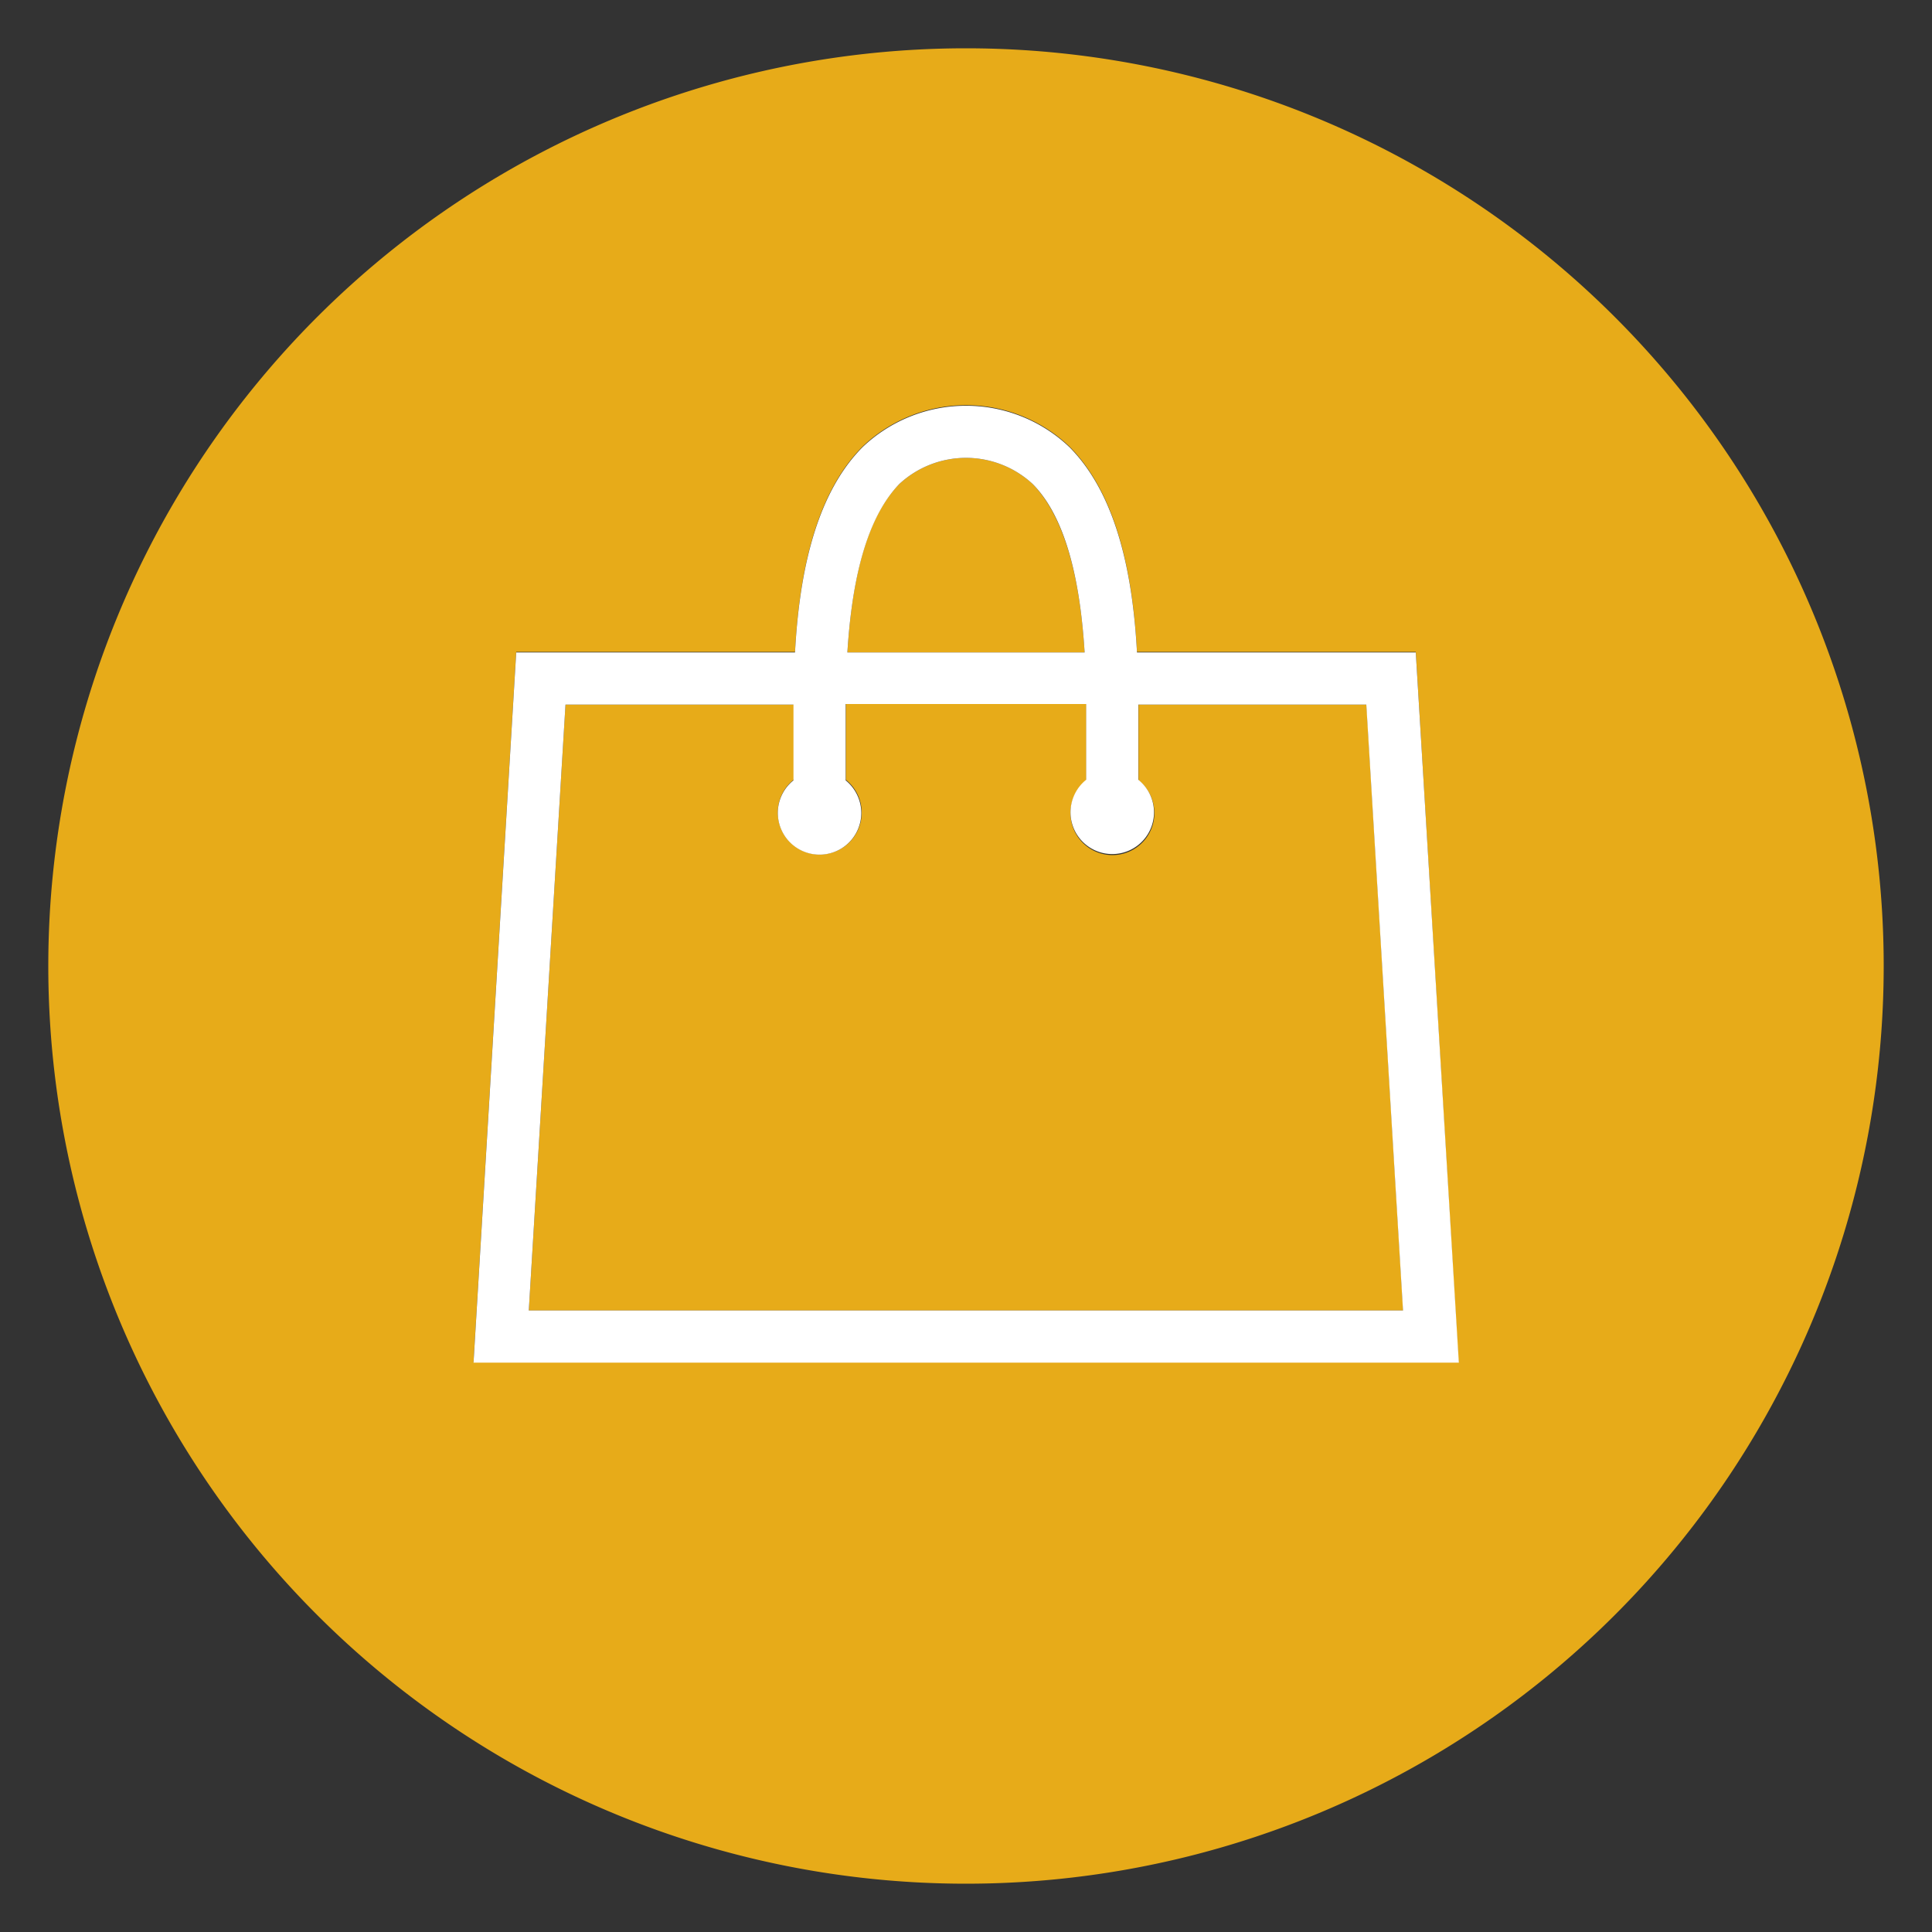
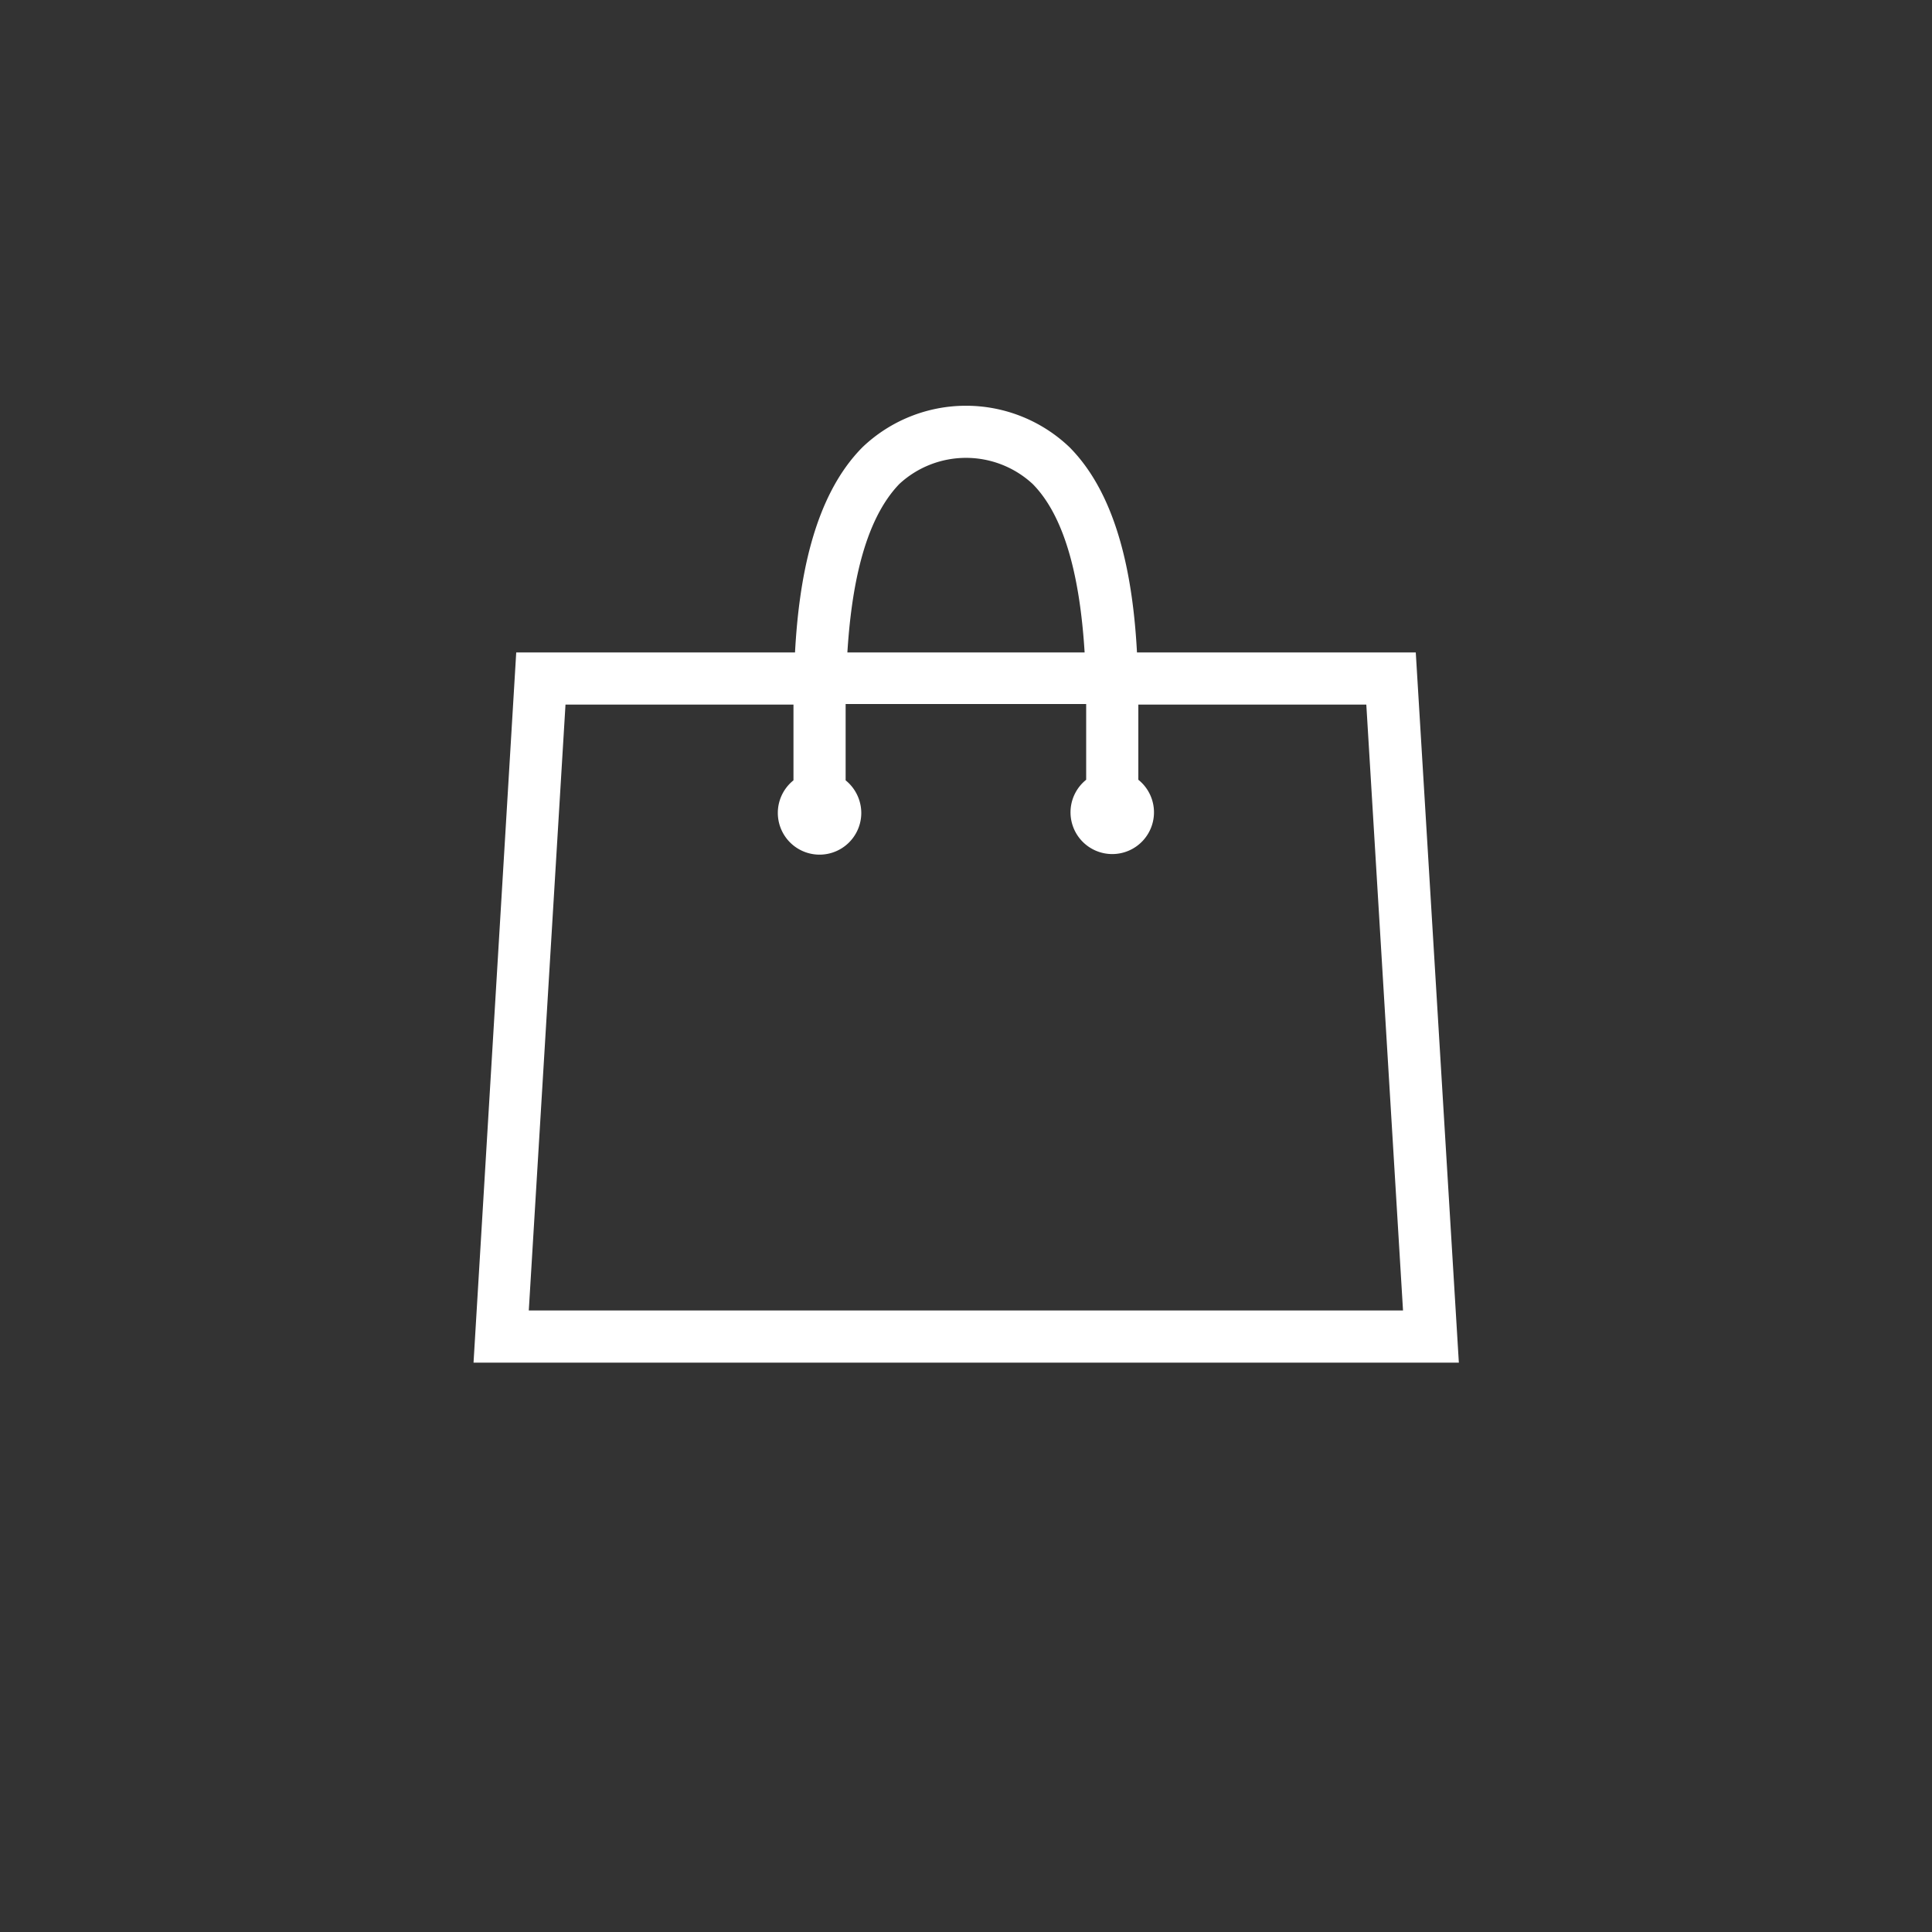
<svg xmlns="http://www.w3.org/2000/svg" id="レイヤー_1" data-name="レイヤー 1" viewBox="0 0 100 100">
  <rect x="0" y="0" width="100" height="100" fill="#333333" stroke="none" />
  <defs>
    <style>.cls-1{fill:#e7ab19;}.cls-2{fill:#fff;}</style>
  </defs>
-   <path class="cls-1" d="M53.45,25.05a5.08,5.08,0,0,0-6.9,0c-1.88,1.9-2.49,5.53-2.69,8.72H56.14C55.94,30.58,55.33,27,53.45,25.05ZM70.73,36.47H58.93c0,.57,0,1.1,0,1.58v2.34a2.17,2.17,0,1,1-2.7,0h0V38c0-.46,0-1,0-1.56H43.78c0,.58,0,1.1,0,1.56v2.36a2.17,2.17,0,1,1-3.52,1.69,2.16,2.16,0,0,1,.82-1.69V38.05c0-.48,0-1,0-1.58H29.27l-1.9,31.36H72.63Zm0,0H58.93c0,.57,0,1.1,0,1.58v2.34a2.17,2.17,0,1,1-2.7,0h0V38c0-.46,0-1,0-1.56H43.78c0,.58,0,1.1,0,1.56v2.36a2.17,2.17,0,1,1-3.52,1.69,2.16,2.16,0,0,1,.82-1.69V38.05c0-.48,0-1,0-1.58H29.27l-1.9,31.36H72.63ZM53.45,25.05a5.08,5.08,0,0,0-6.9,0c-1.88,1.9-2.49,5.53-2.69,8.72H56.14C55.94,30.58,55.33,27,53.45,25.05ZM50,2.5A47.5,47.5,0,1,0,97.5,50,47.5,47.5,0,0,0,50,2.5Zm-25.49,68,2.21-36.76H41.15c.2-3.72.94-8.05,3.49-10.62a7.76,7.76,0,0,1,10.72,0c2.55,2.57,3.29,6.9,3.49,10.62H73.28l2.21,36.76ZM58.93,36.47c0,.57,0,1.1,0,1.58v2.34a2.17,2.17,0,1,1-2.7,0h0V38c0-.46,0-1,0-1.56H43.78c0,.58,0,1.1,0,1.56v2.36a2.17,2.17,0,1,1-3.52,1.69,2.16,2.16,0,0,1,.82-1.69V38.05c0-.48,0-1,0-1.58H29.27l-1.9,31.36H72.63l-1.9-31.36ZM53.45,25.05a5.08,5.08,0,0,0-6.9,0c-1.88,1.9-2.49,5.53-2.69,8.72H56.14C55.94,30.58,55.33,27,53.45,25.05Zm0,0a5.08,5.08,0,0,0-6.9,0c-1.88,1.9-2.49,5.53-2.69,8.72H56.14C55.94,30.58,55.33,27,53.45,25.05Zm0,0a5.08,5.08,0,0,0-6.9,0c-1.88,1.9-2.49,5.53-2.69,8.72H56.14C55.94,30.58,55.33,27,53.45,25.05Z" />
  <path class="cls-2" d="M73.28,33.77H58.85c-.2-3.72-.94-8.05-3.49-10.62a7.76,7.76,0,0,0-10.72,0c-2.55,2.57-3.29,6.9-3.49,10.62H26.72L24.51,70.53h51ZM46.55,25.05a5.08,5.08,0,0,1,6.9,0c1.88,1.9,2.49,5.53,2.69,8.72H43.86C44.06,30.58,44.67,27,46.55,25.05ZM27.37,67.83l1.9-31.36h11.8c0,.57,0,1.1,0,1.58v2.34a2.16,2.16,0,1,0,3.51,1.69,2.18,2.18,0,0,0-.81-1.69V38c0-.46,0-1,0-1.56H56.22c0,.58,0,1.1,0,1.56v2.36h0a2.16,2.16,0,1,0,2.7,0V38.05c0-.48,0-1,0-1.58h11.8l1.9,31.36Z" />
</svg>